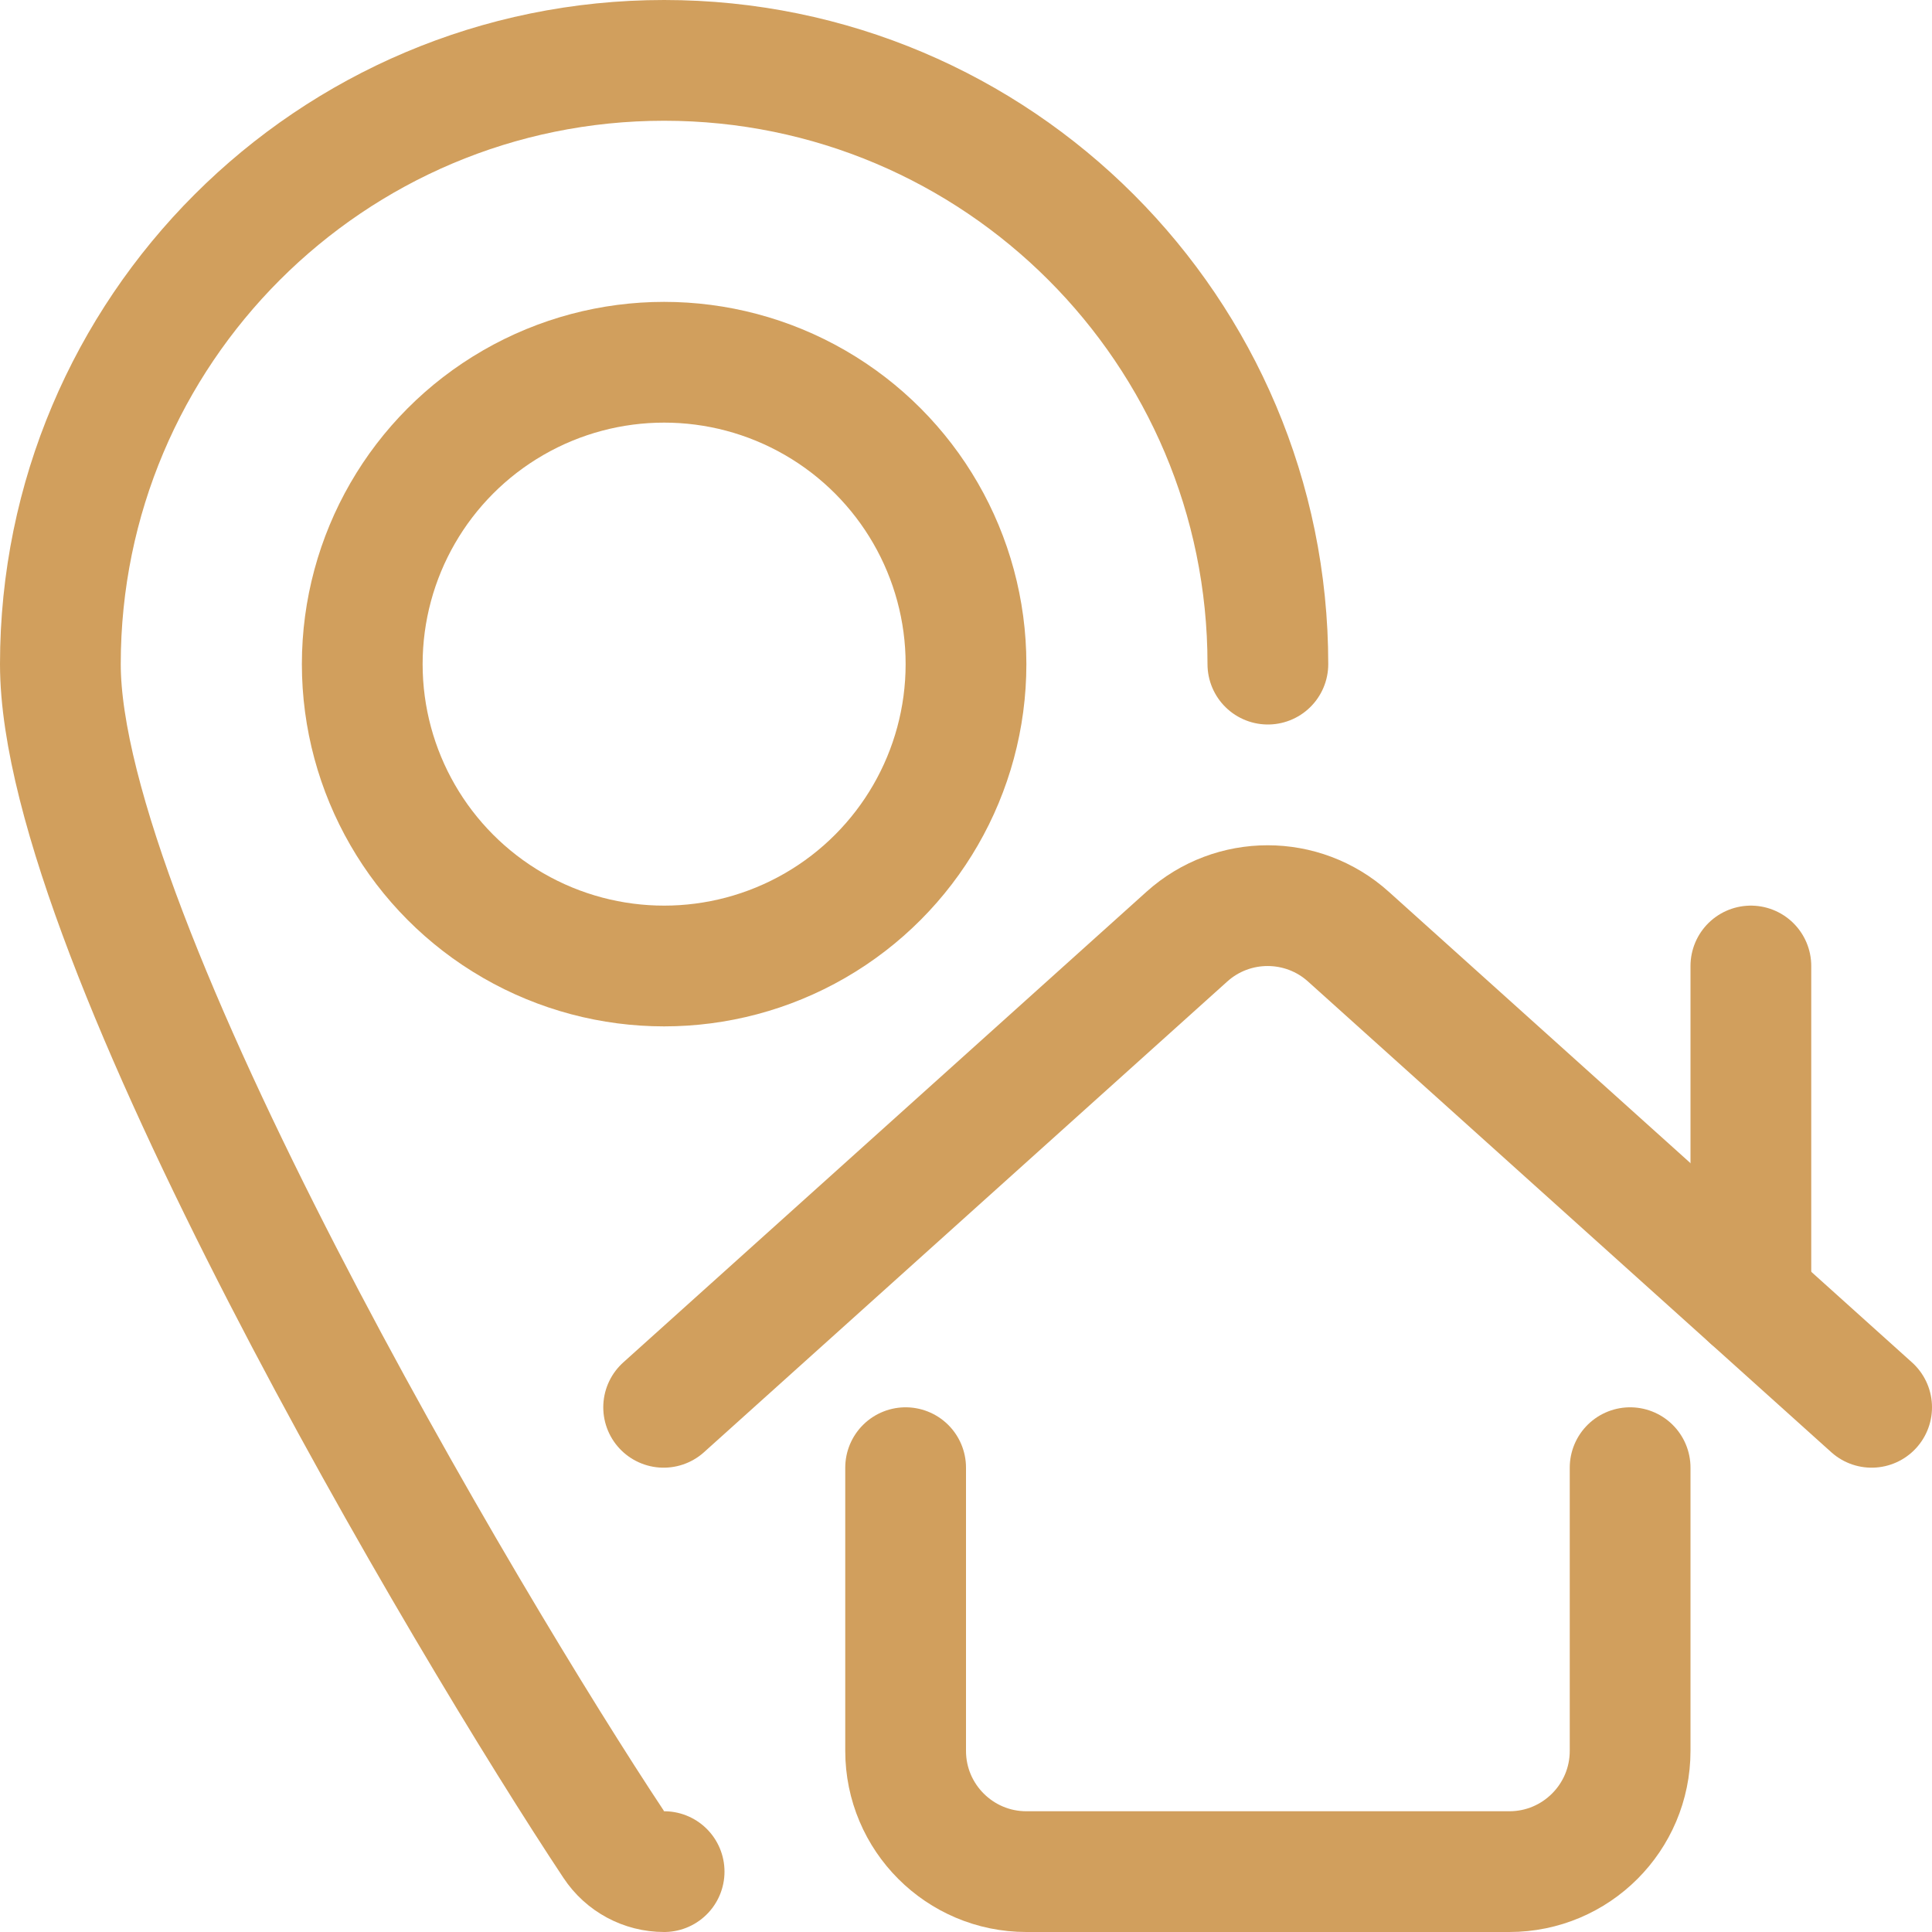
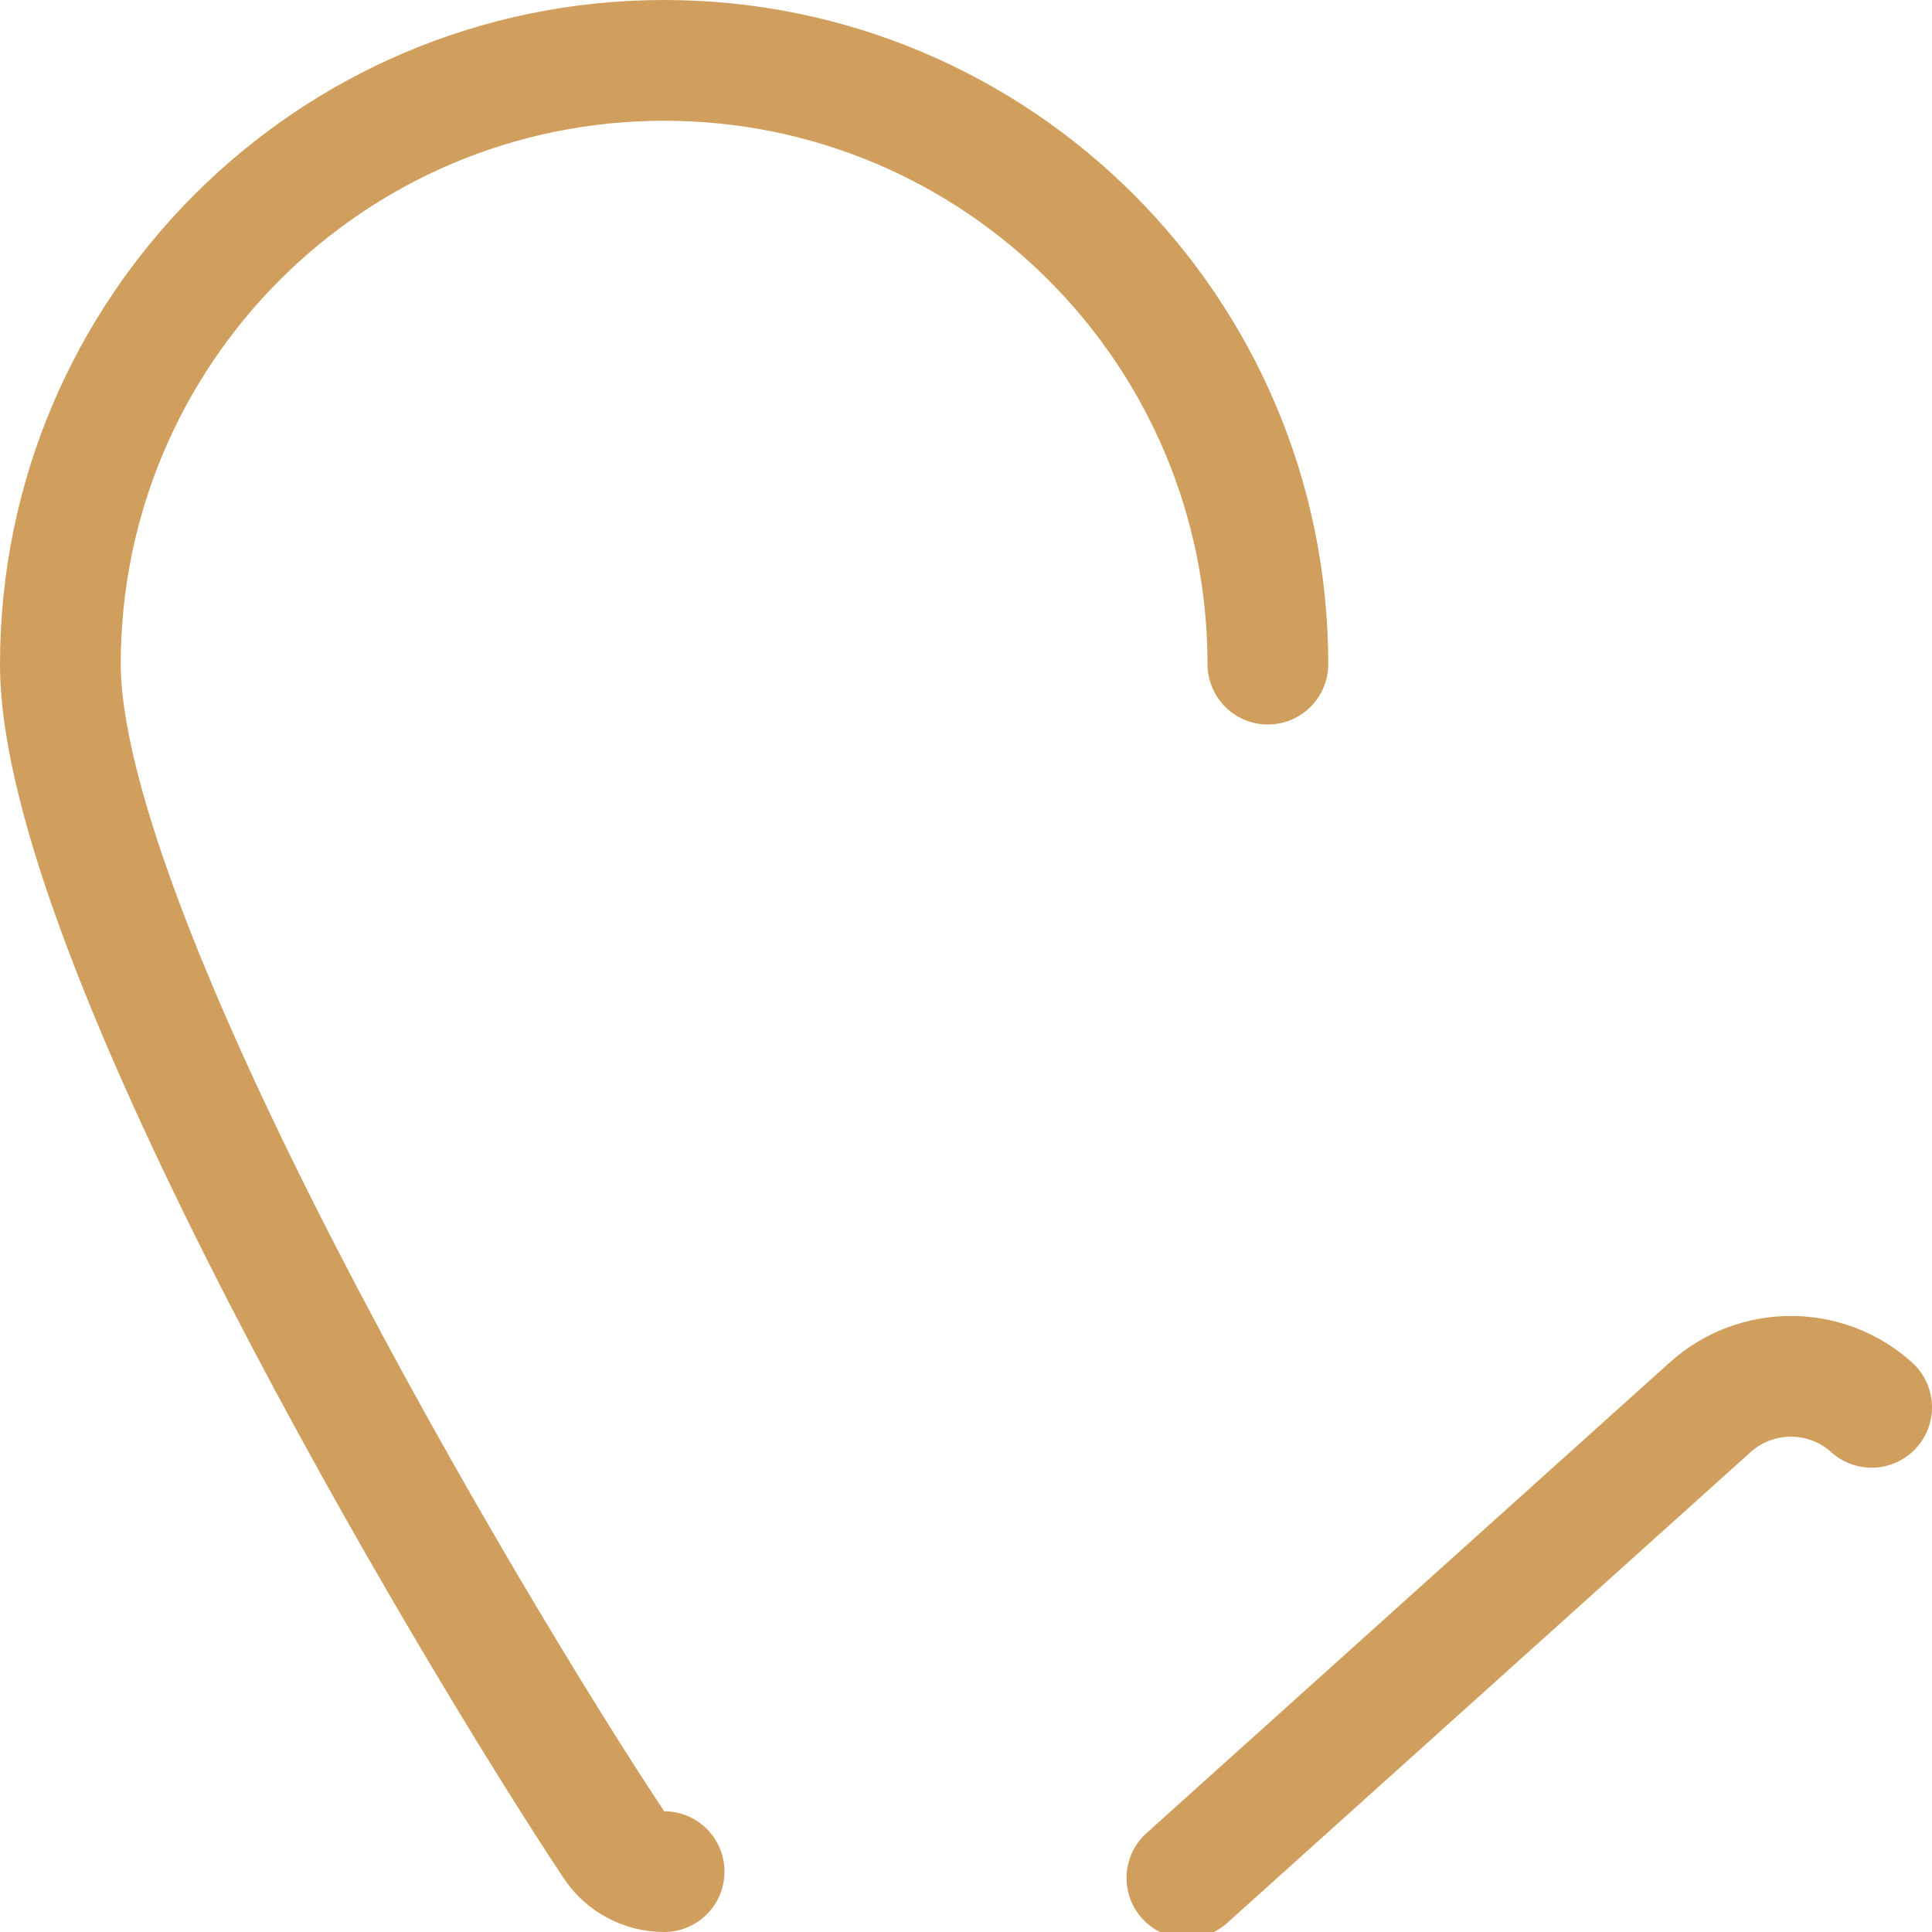
<svg xmlns="http://www.w3.org/2000/svg" id="Regular" viewBox="0 0 24 24">
  <defs>
    <style>.cls-1{fill:none;stroke:#d19f5d;stroke-linecap:round;stroke-linejoin:round;stroke-width:1.5px;}</style>
  </defs>
-   <path class="cls-1" d="M11.25,18.232v3.518c0,.828,.672,1.5,1.5,1.5h6c.828,0,1.5-.672,1.5-1.5v-3.518" />
-   <path class="cls-1" d="M23.25,17.482l-6.5-5.847c-.57-.513-1.436-.513-2.006,0l-6.5,5.847" />
-   <line class="cls-1" x1="21.75" y1="16.132" x2="21.75" y2="12" />
-   <circle class="cls-1" cx="8.25" cy="8.25" r="3.75" />
+   <path class="cls-1" d="M23.25,17.482c-.57-.513-1.436-.513-2.006,0l-6.5,5.847" />
  <path class="cls-1" d="M8.25,23.25c-.252,0-.486-.126-.625-.336C5.824,20.2,.75,11.657,.75,8.25,.75,4.108,4.108,.75,8.25,.75s7.5,3.358,7.5,7.5" />
</svg>